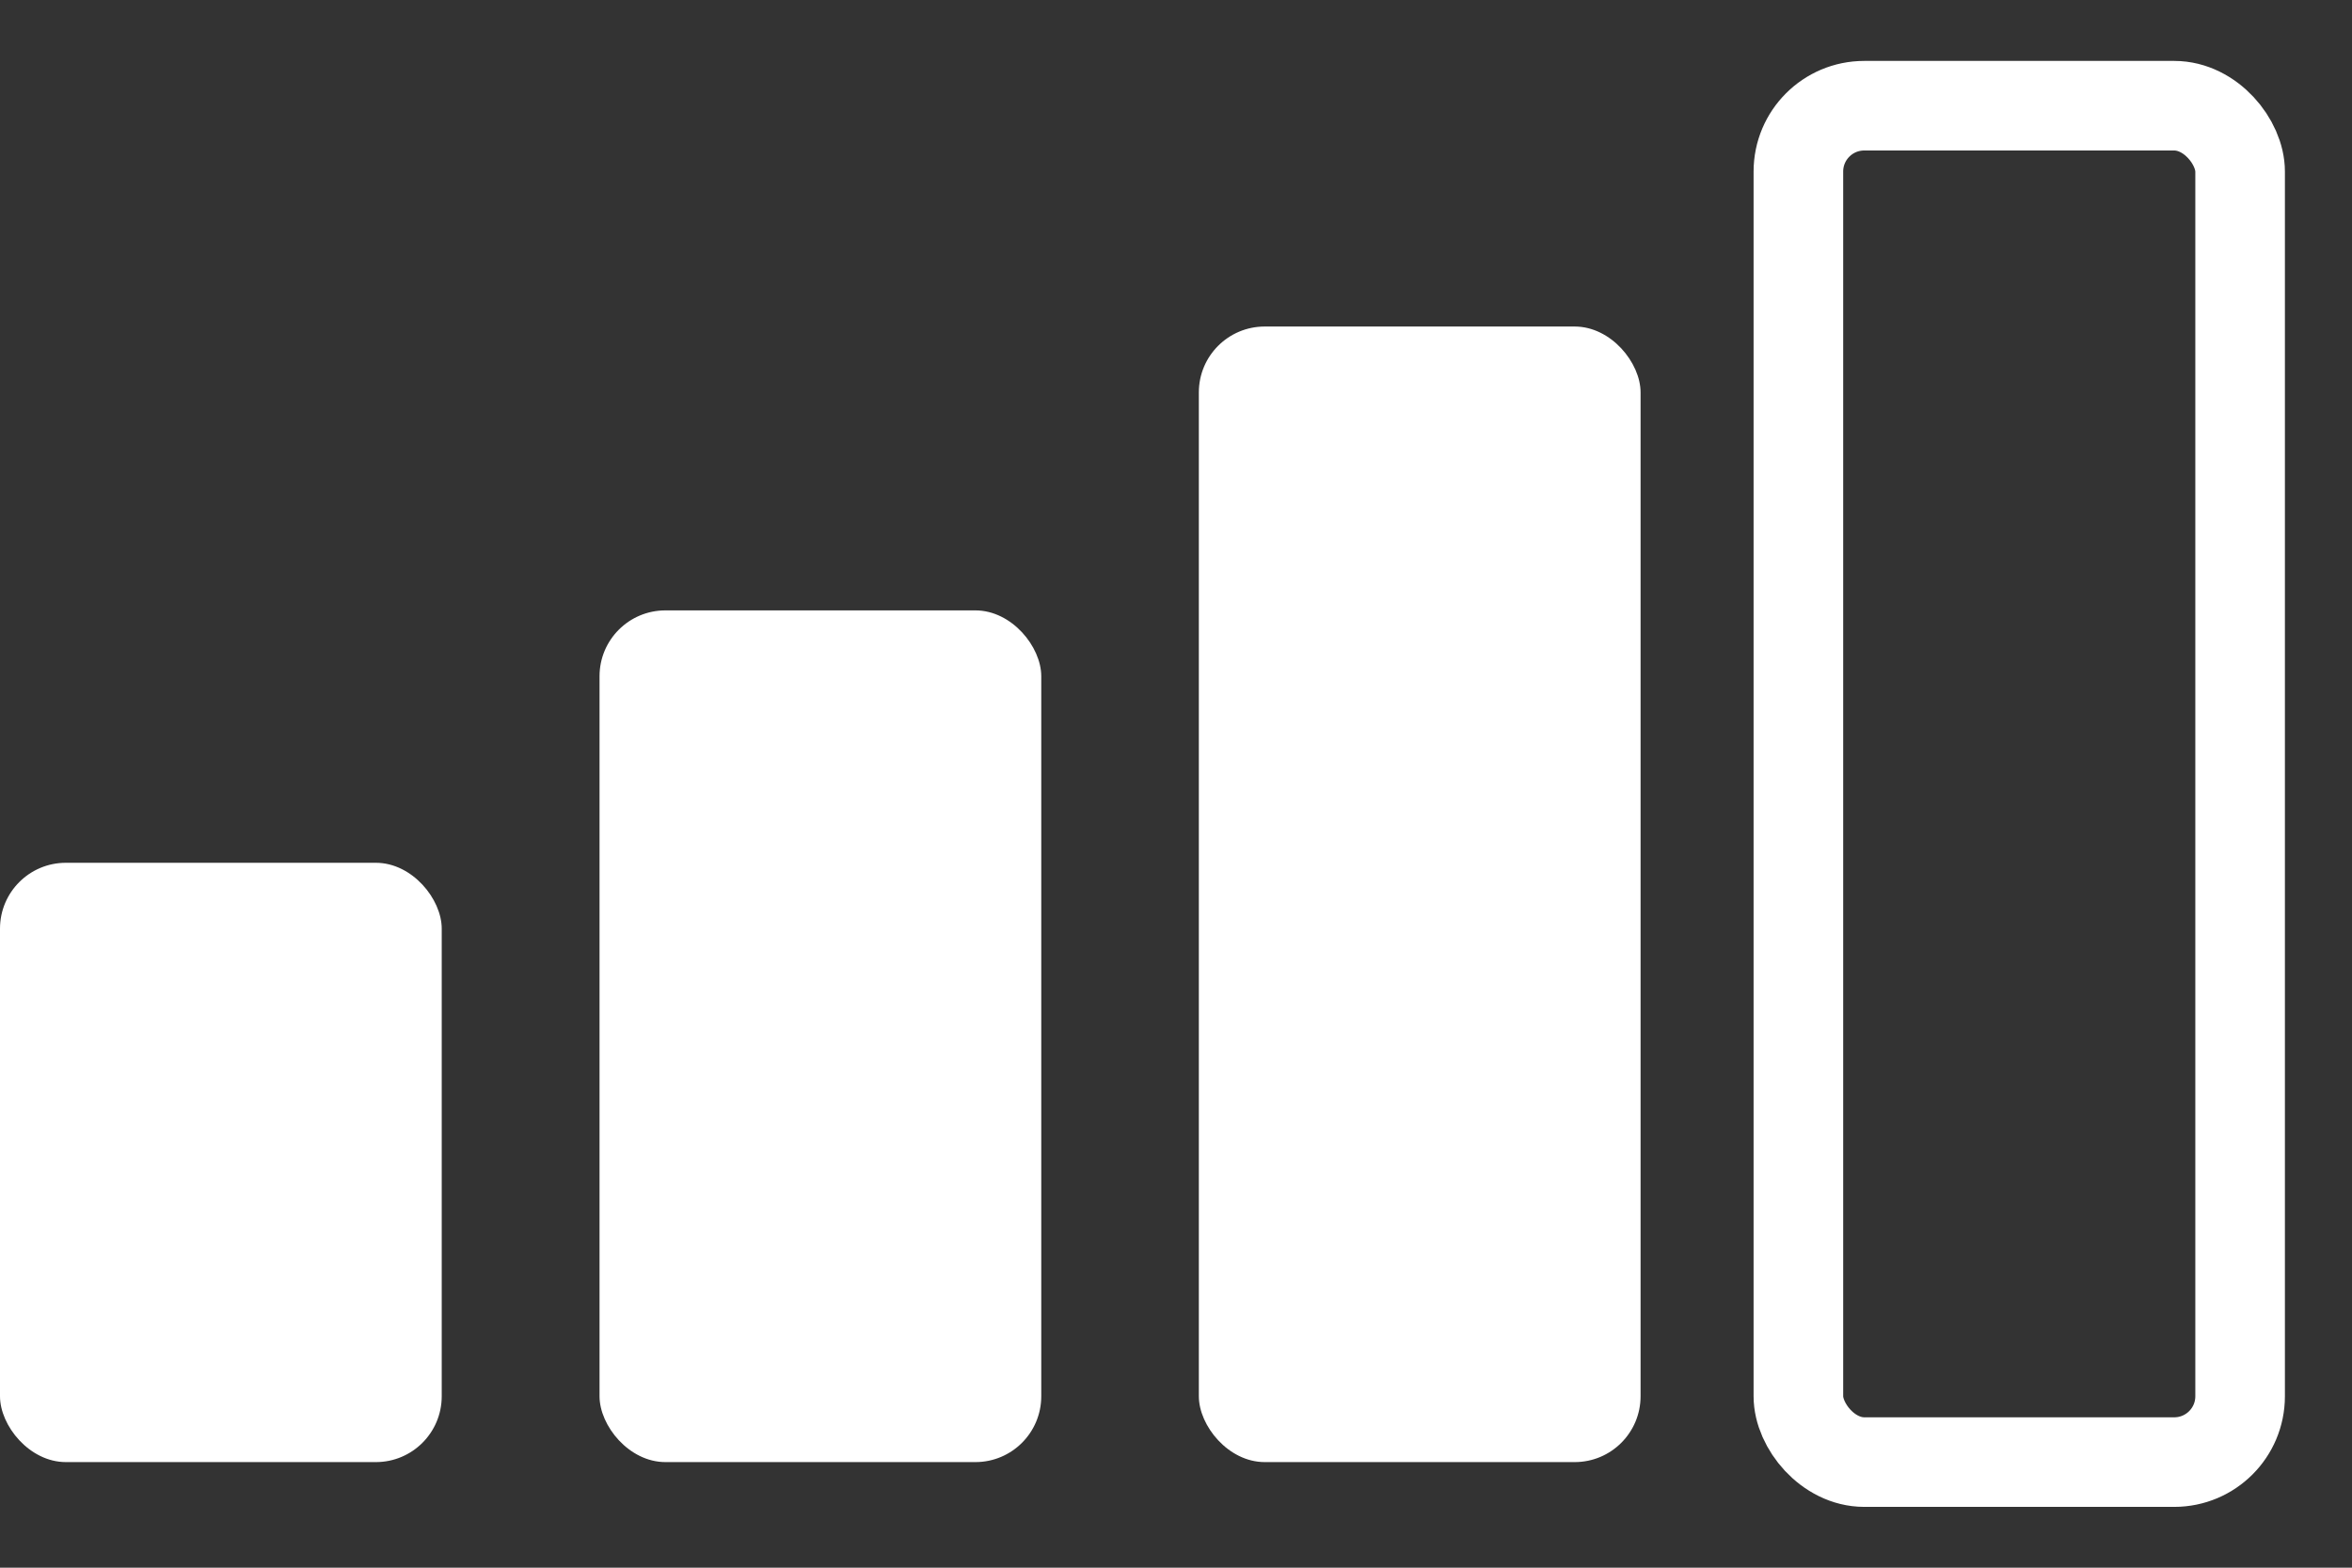
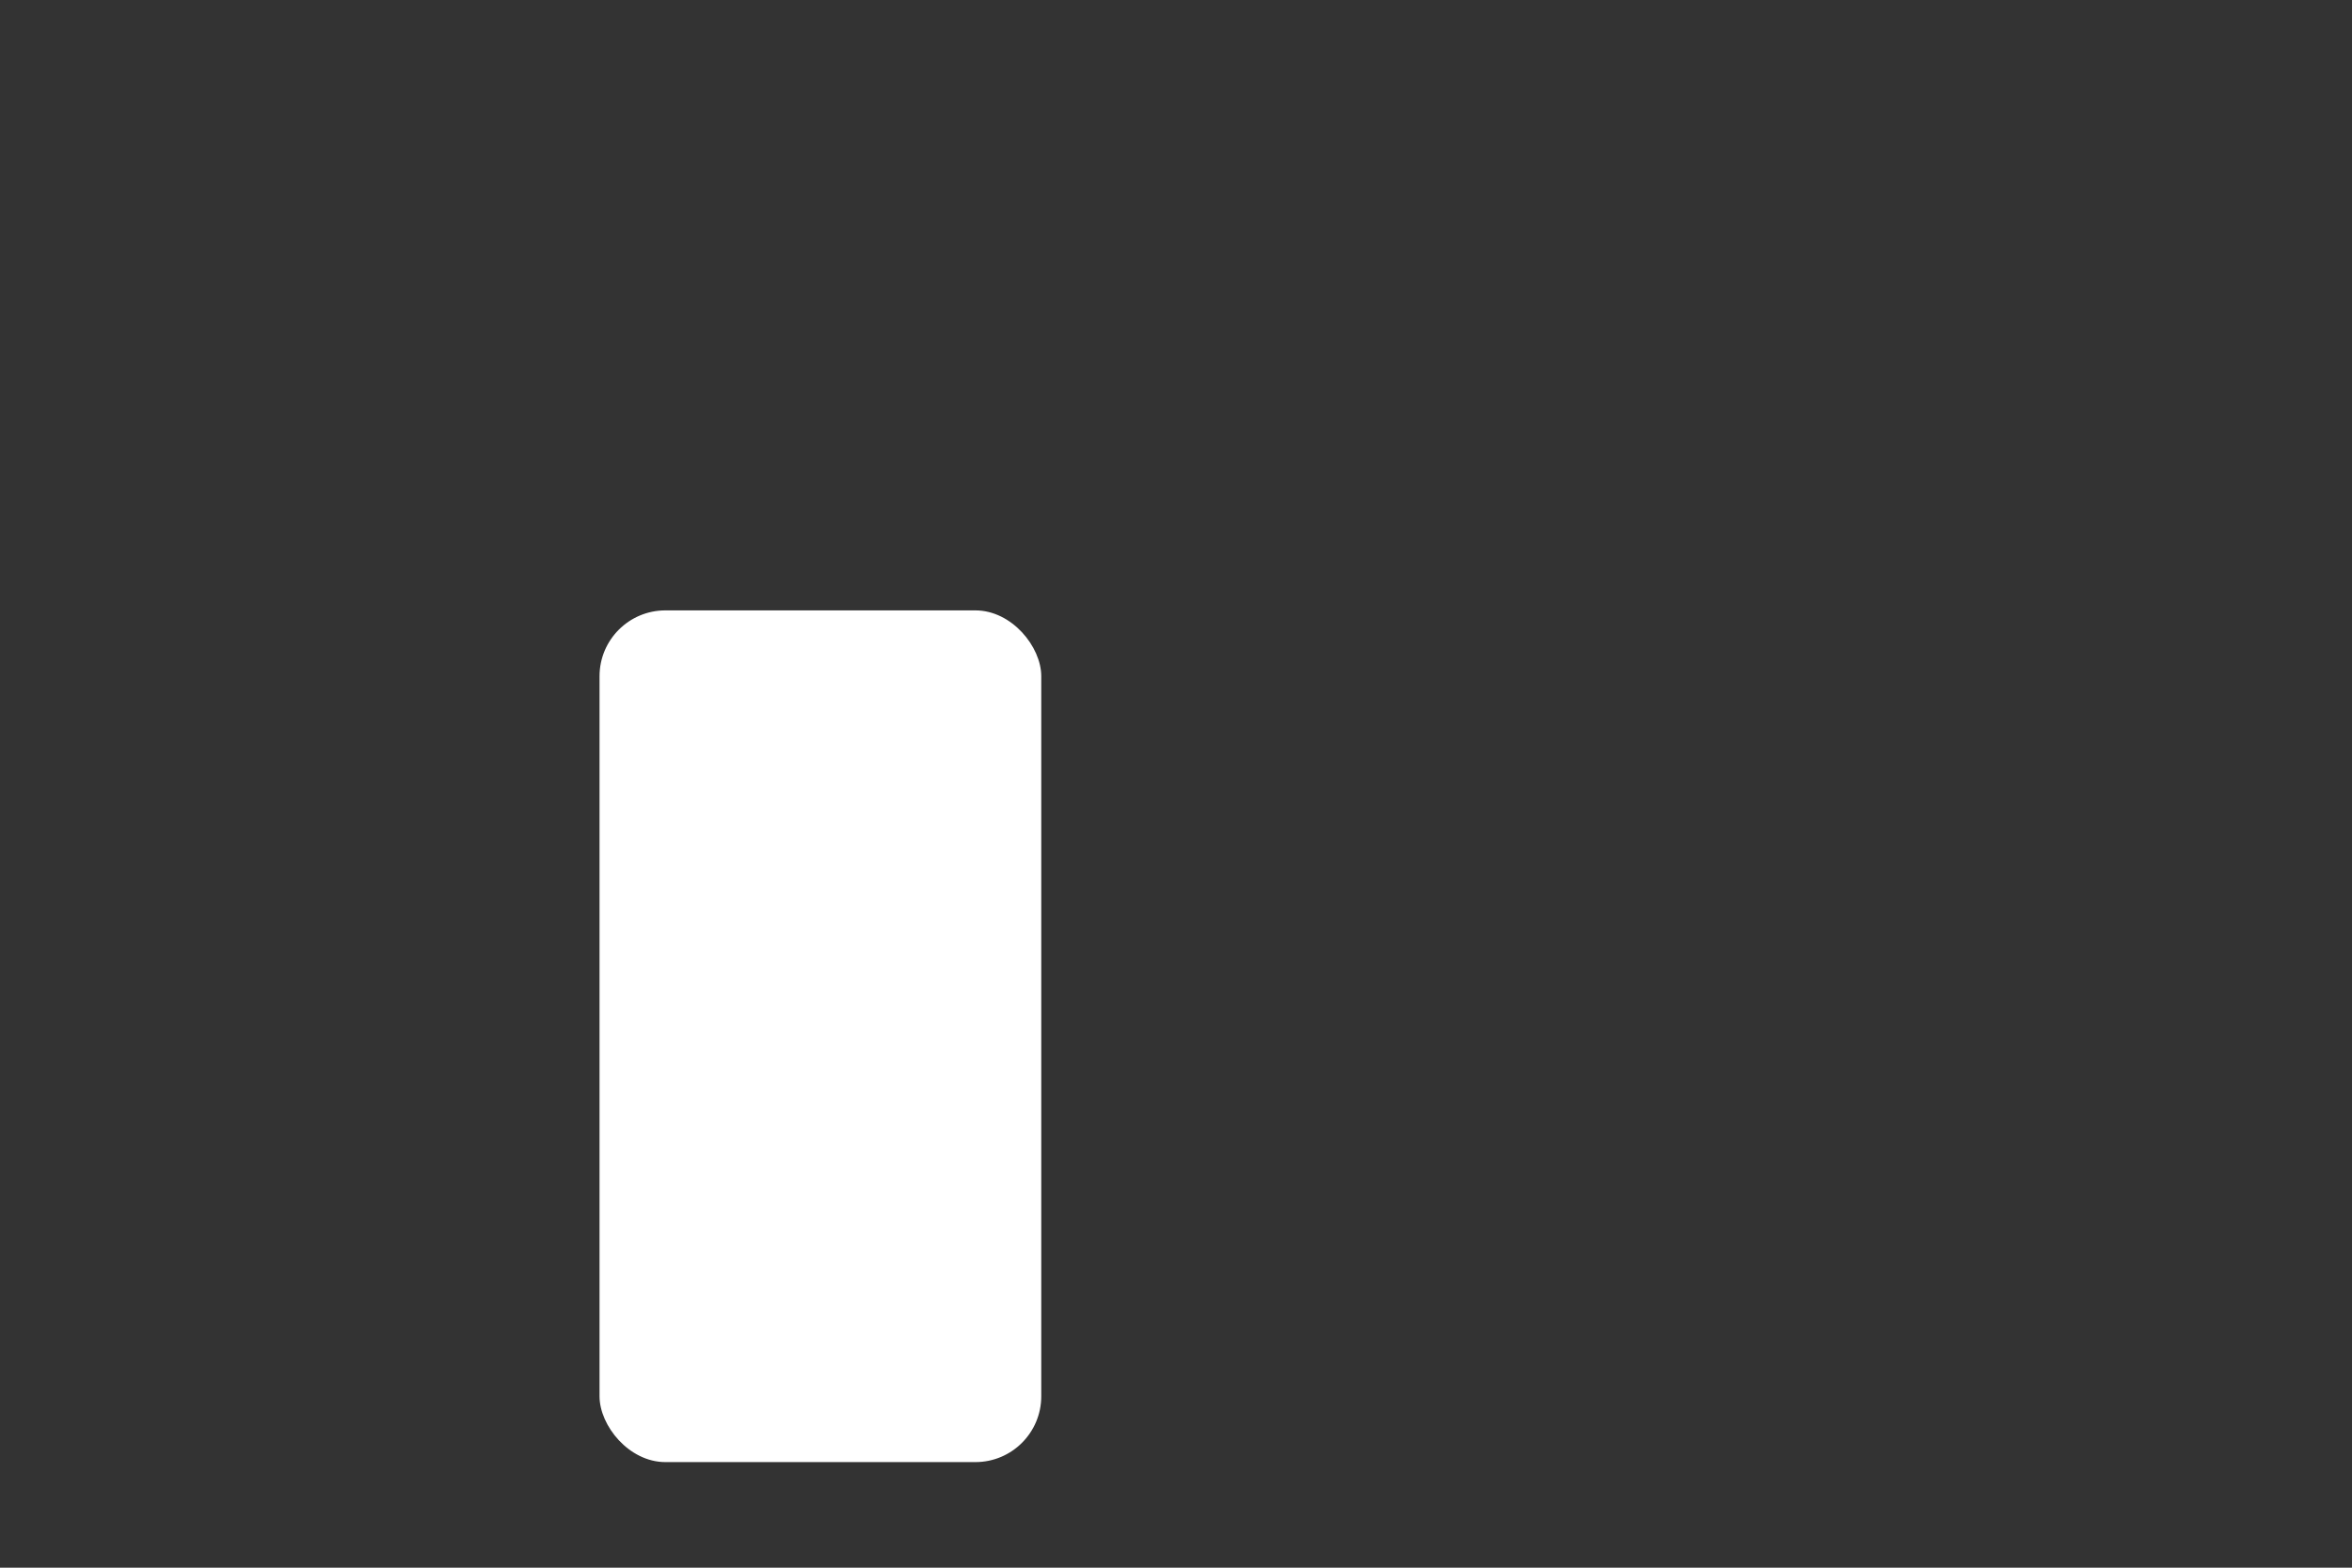
<svg xmlns="http://www.w3.org/2000/svg" width="21" height="14" viewBox="0 0 21 14" fill="none">
  <rect x="0" y="0" width="21" height="14" fill="#333333" stroke="none" />
-   <rect y="7.705" width="3.944" height="5.352" rx="0.588" fill="white" />
  <rect x="5.353" y="5.451" width="3.944" height="7.606" rx="0.588" fill="white" />
-   <rect x="10.704" y="2.916" width="3.944" height="10.141" rx="0.588" fill="white" />
-   <rect x="16.057" y="0.944" width="3.944" height="12.113" rx="0.588" stroke="white" stroke-width="0.8" />
</svg>